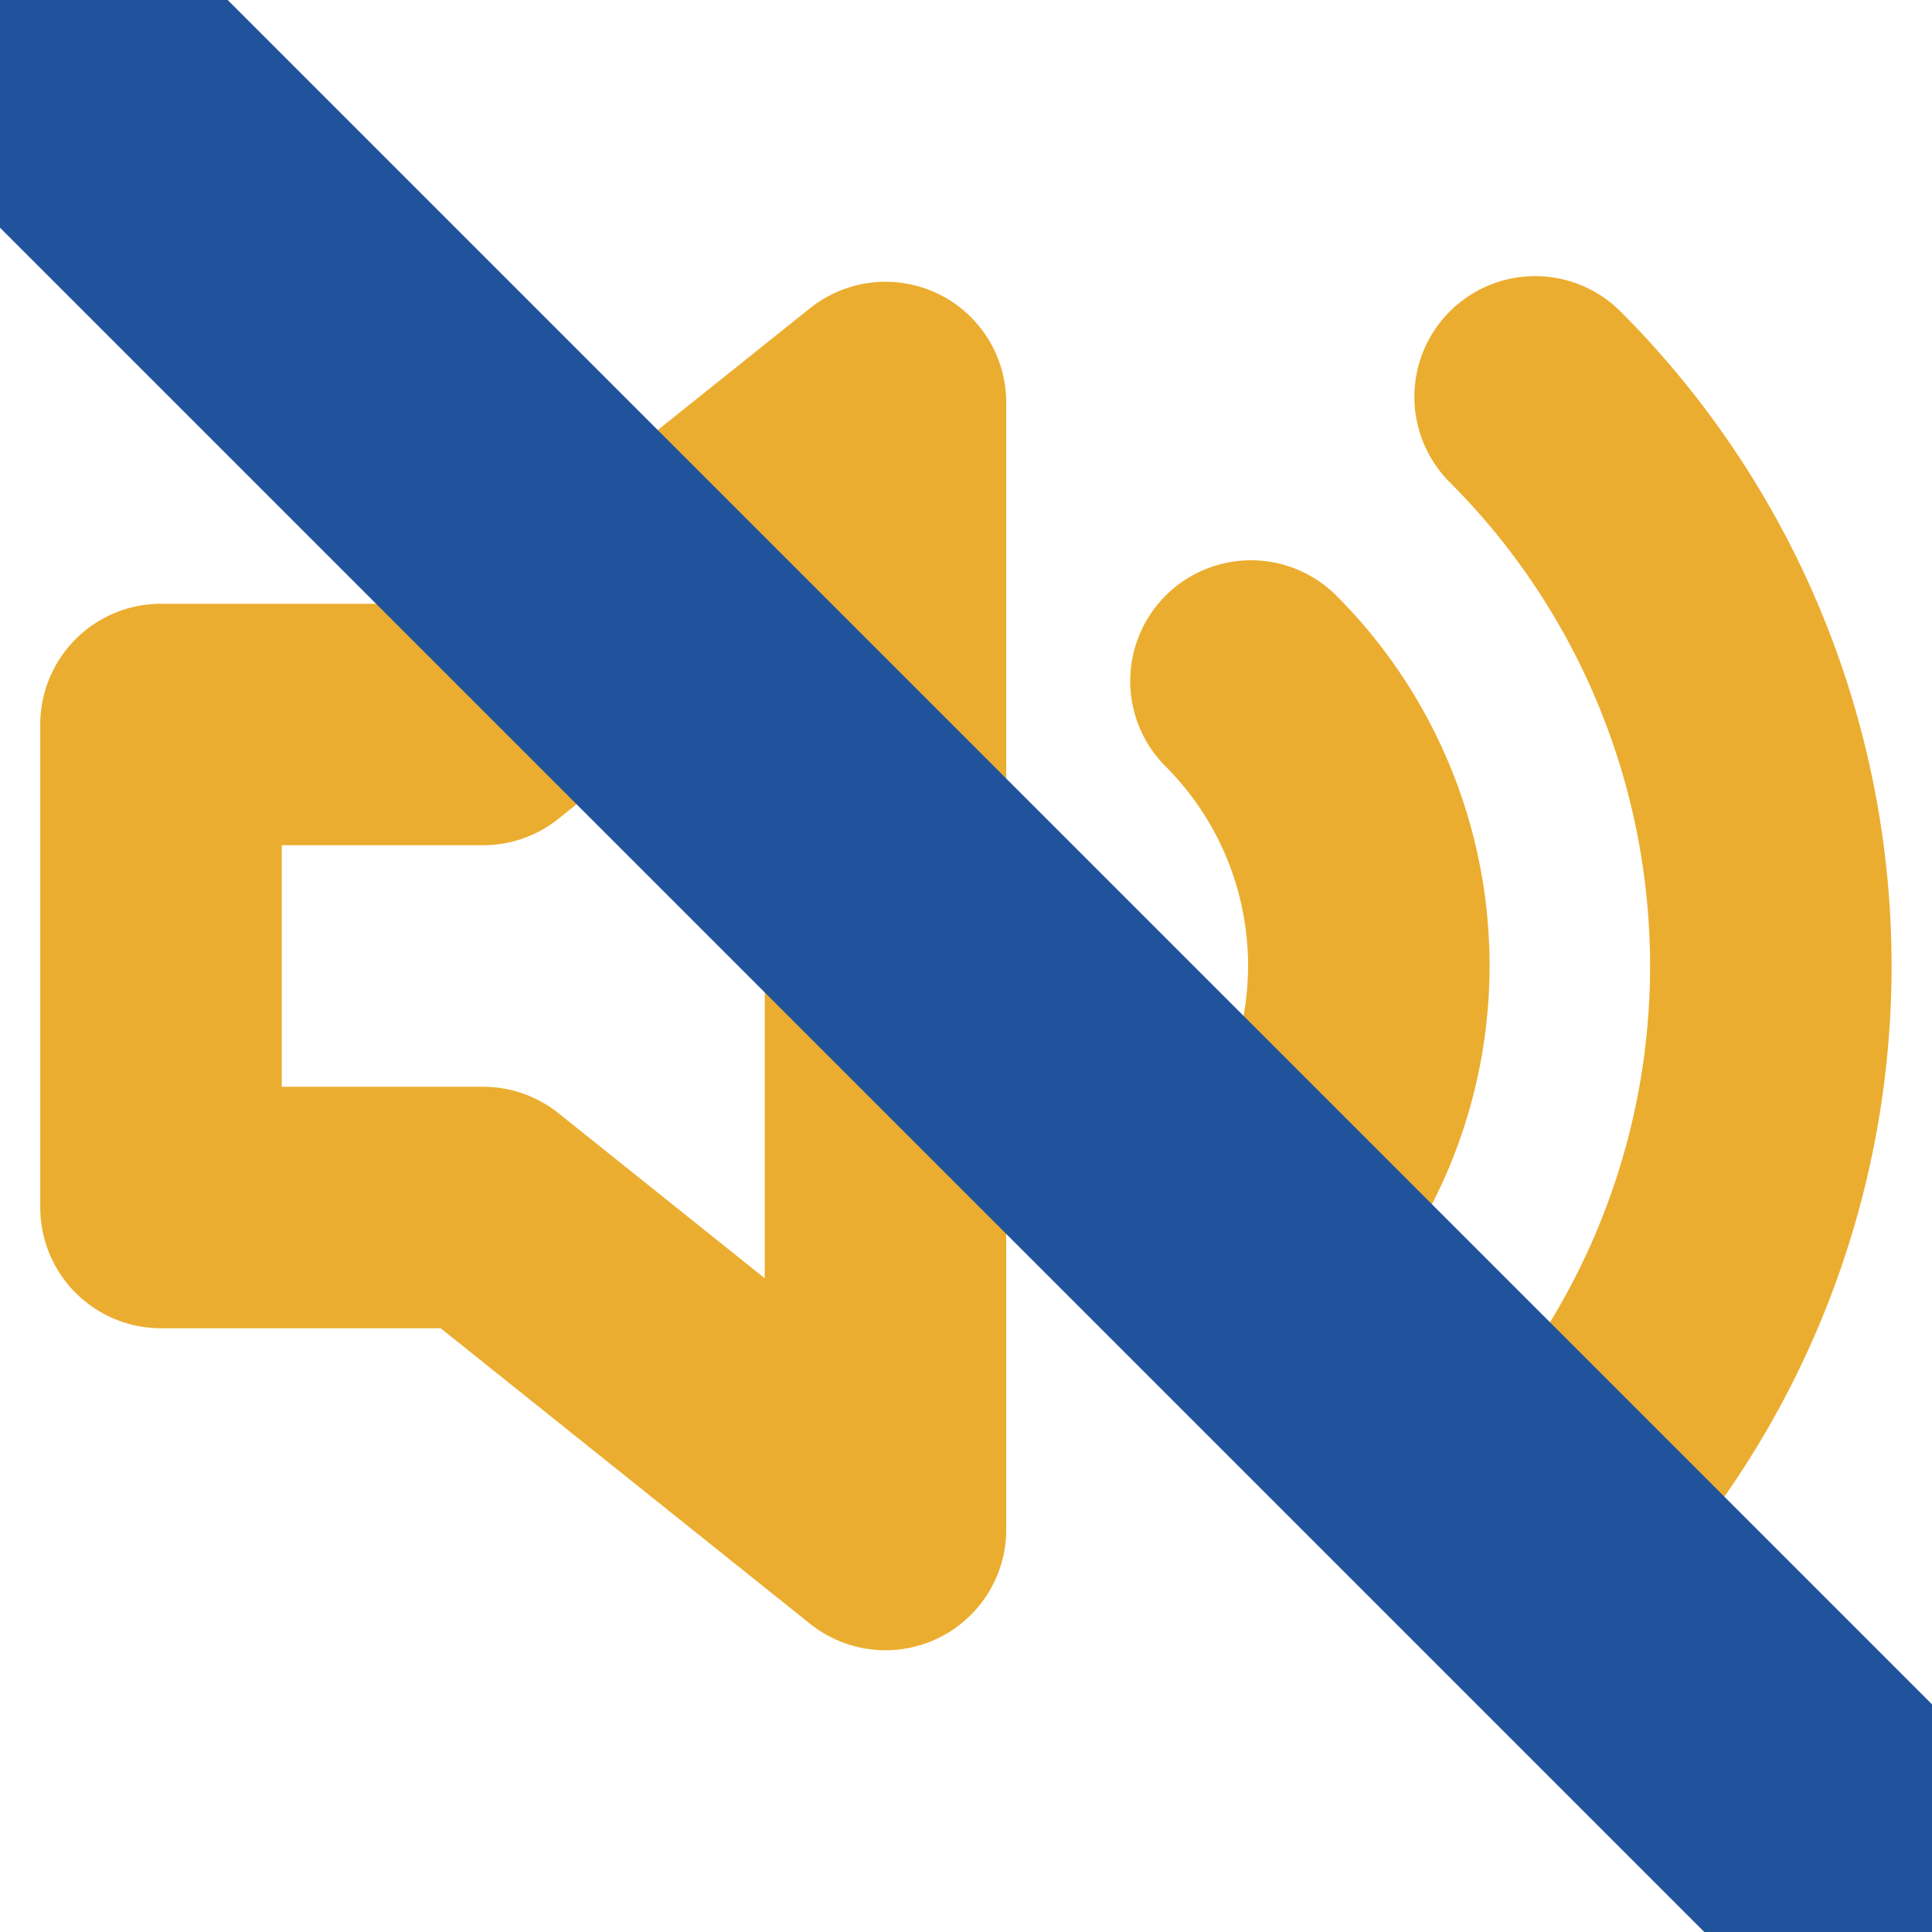
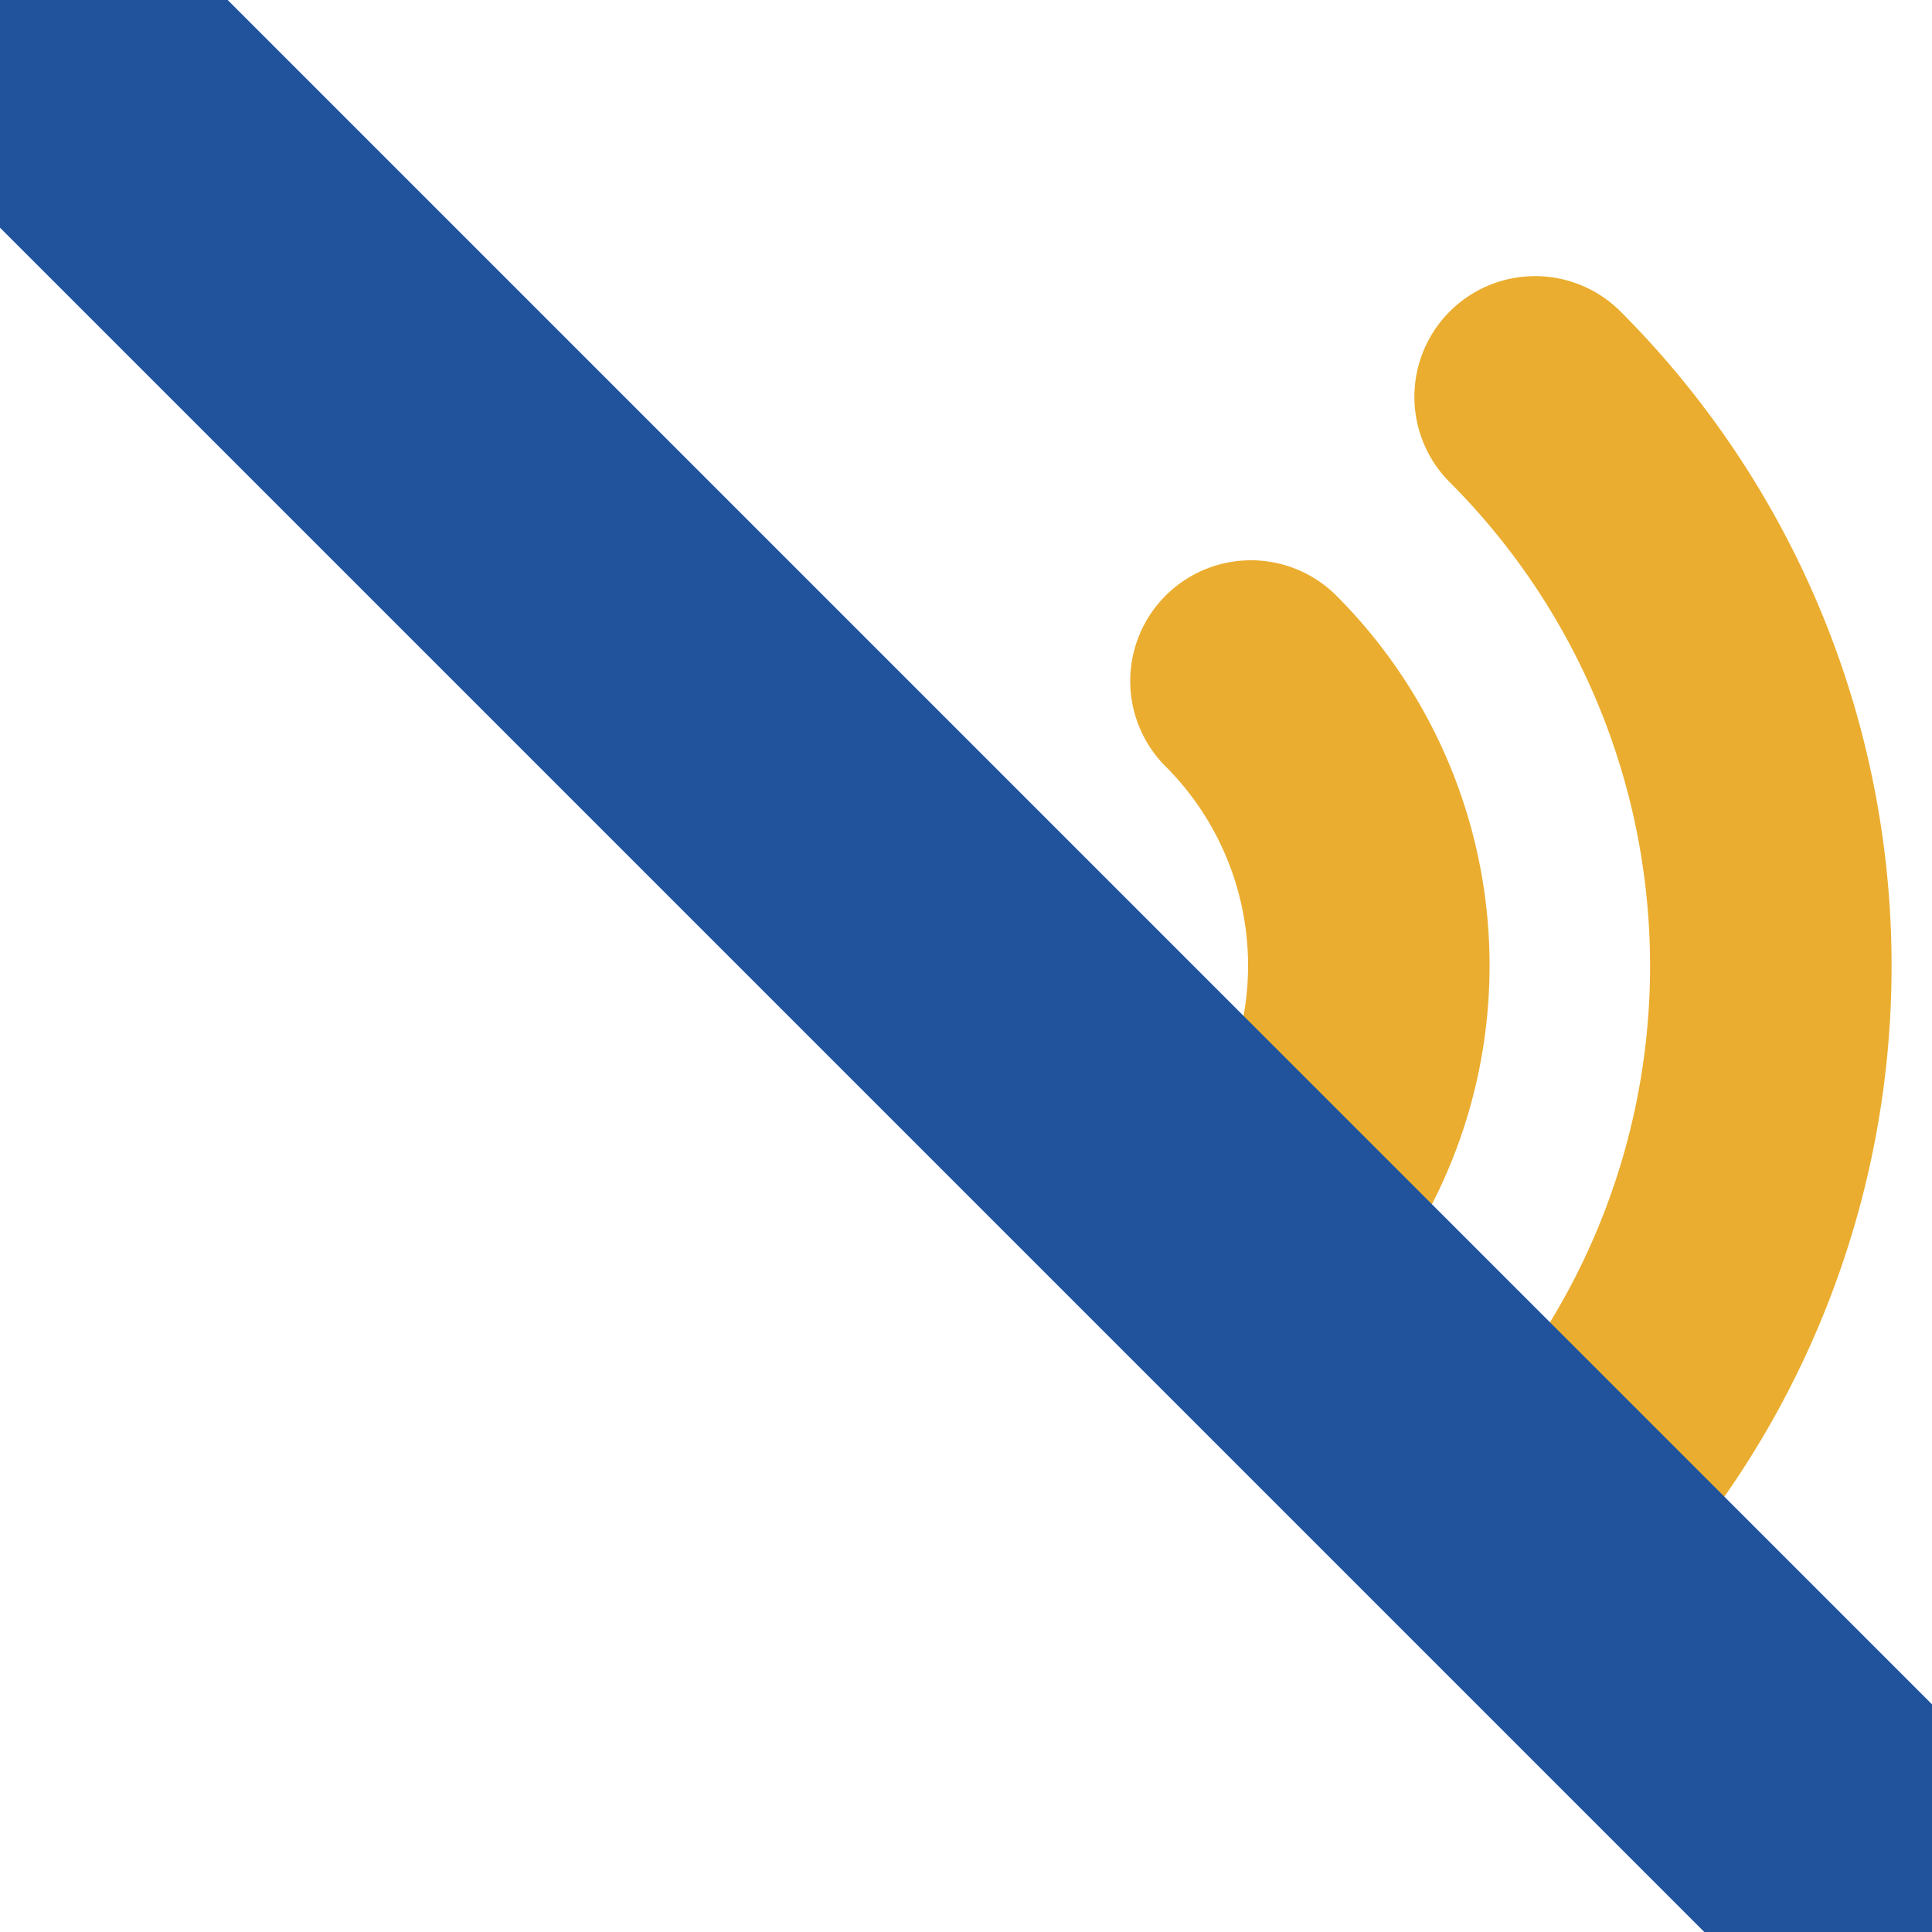
<svg xmlns="http://www.w3.org/2000/svg" width="24" height="24" viewBox="0 0 24 24" fill="none" stroke="#ebad2f" stroke-width="3" stroke-linecap="round" stroke-linejoin="round">
-   <polygon points="11 5 6 9 2 9 2 15 6 15 11 19 11 5" />
  <path d="M15.54 8.46a5 5 0 0 1 0 7.07" />
  <path d="M19.07 4.93a10 10 0 0 1 0 14.14" />
  <line x1="1" y1="1" x2="23" y2="23" stroke="#21539D" stroke-width="4" />
</svg>